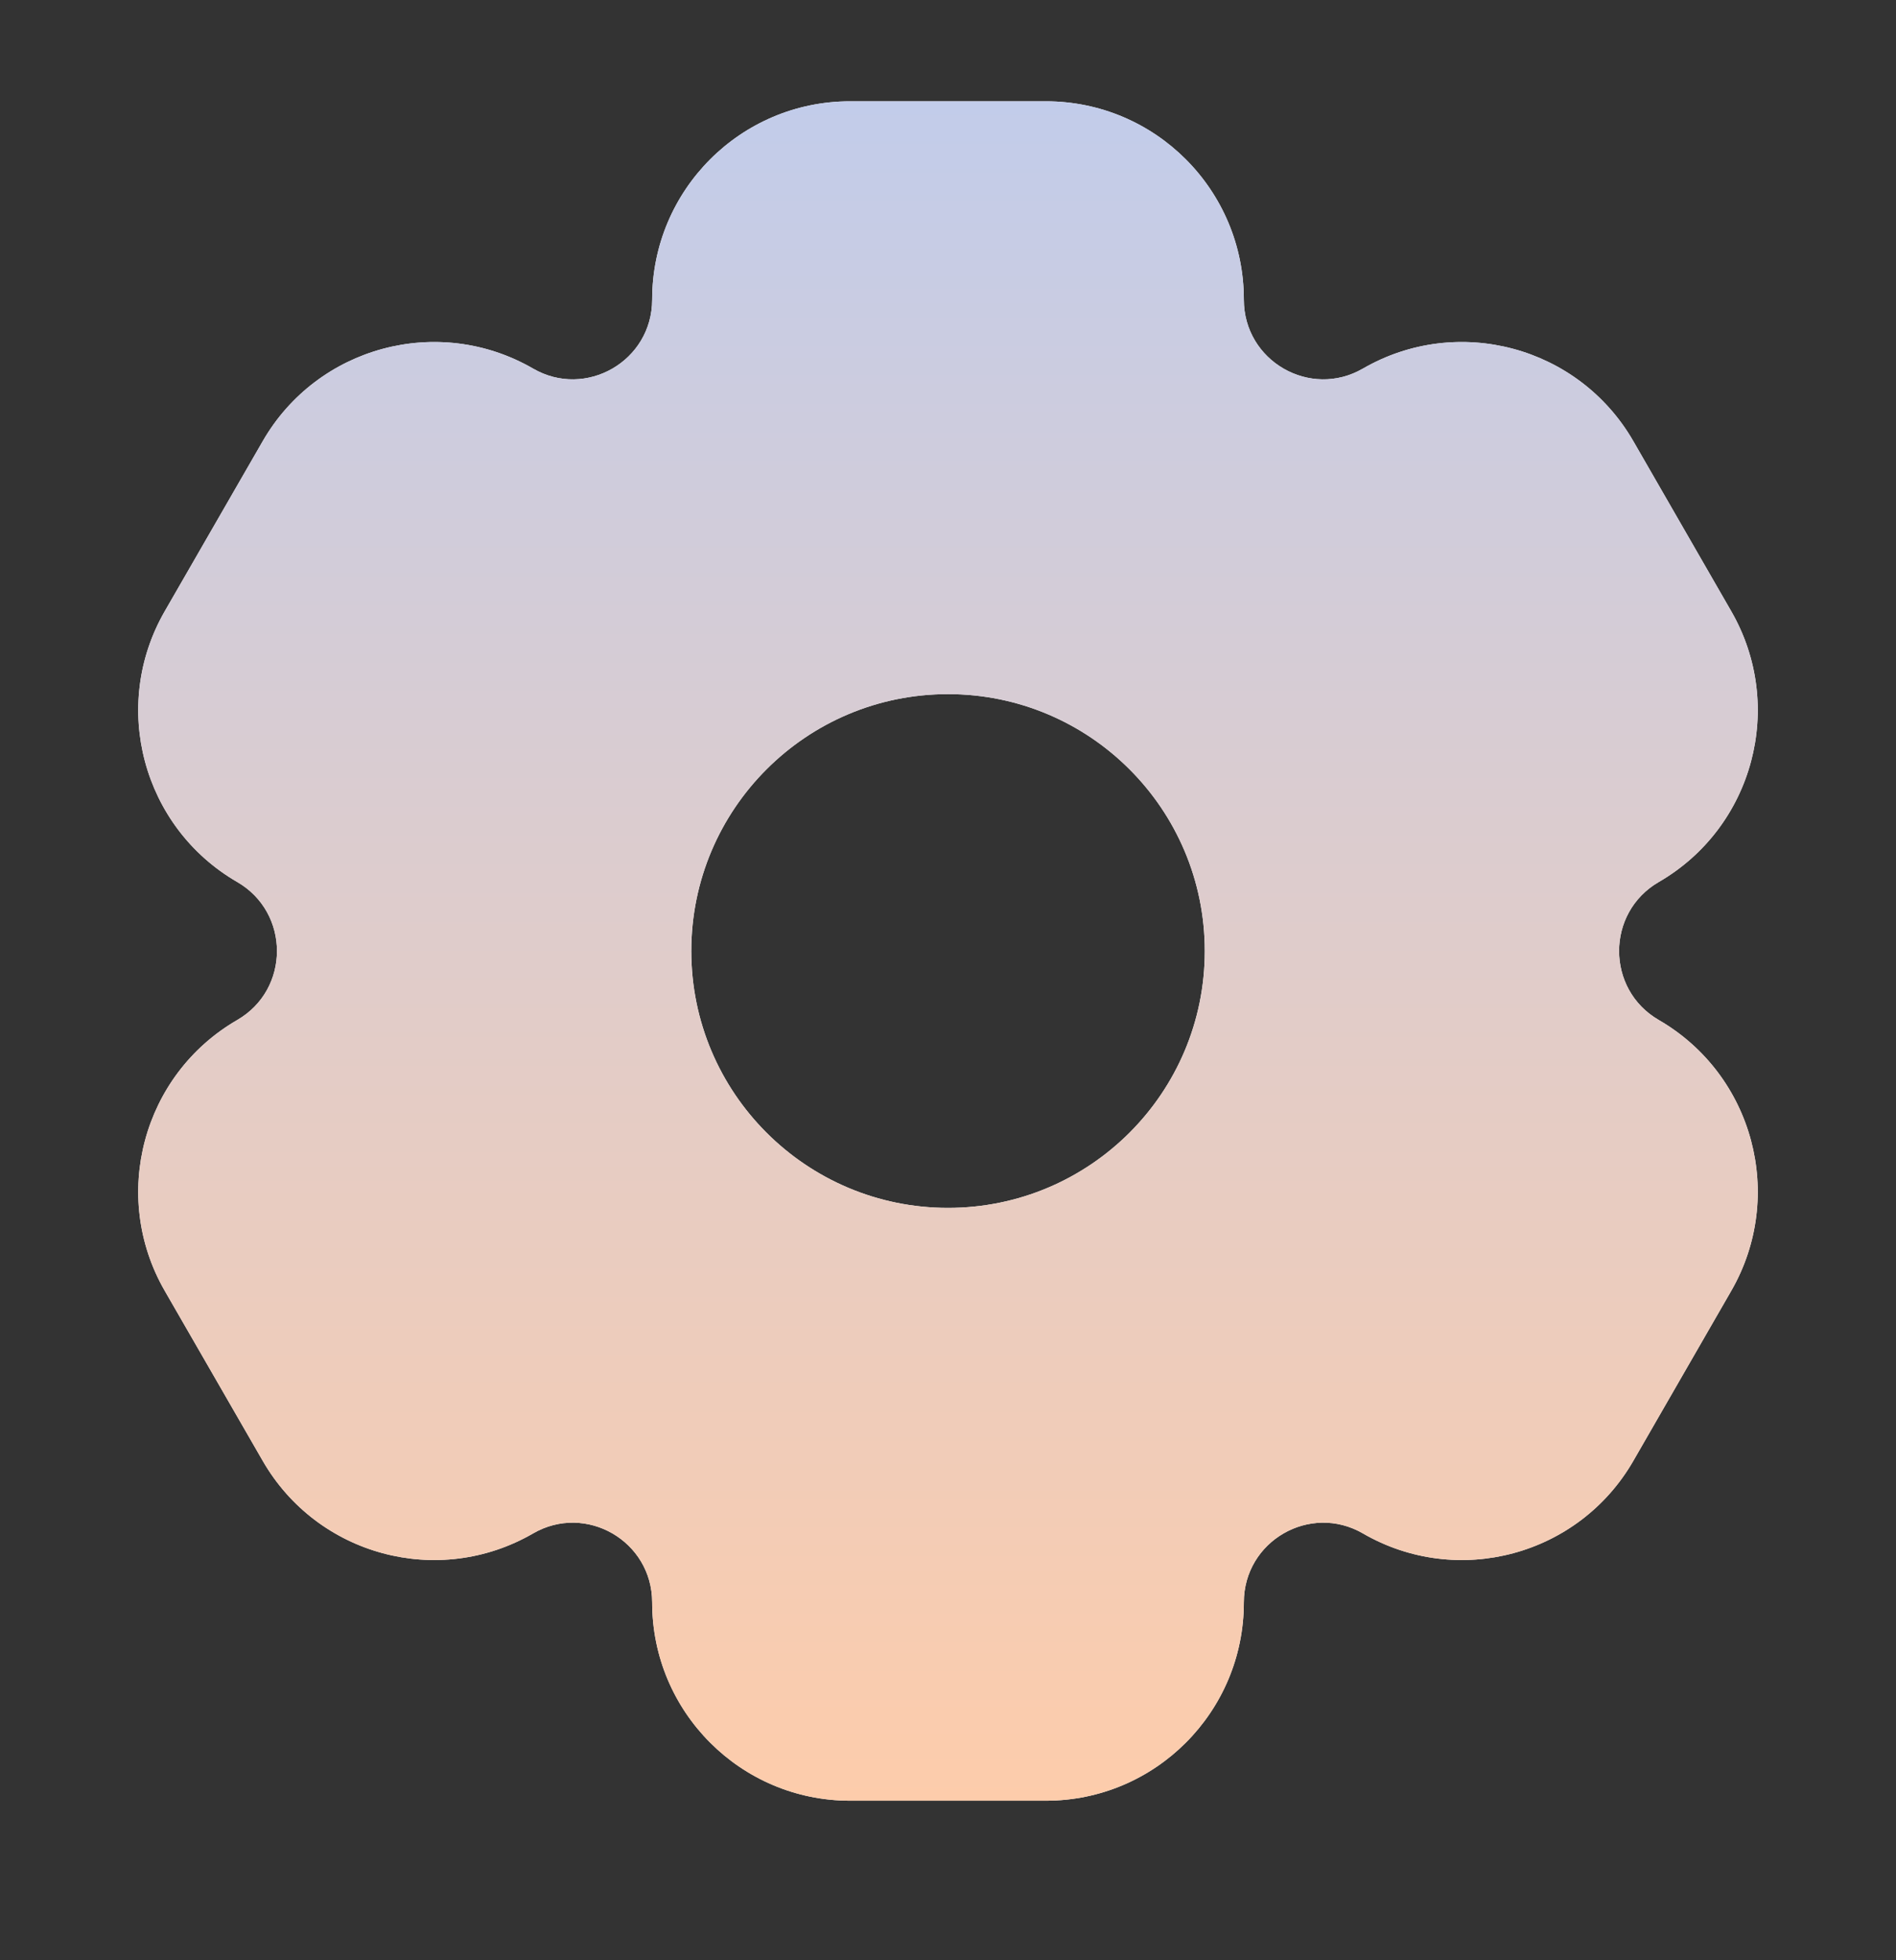
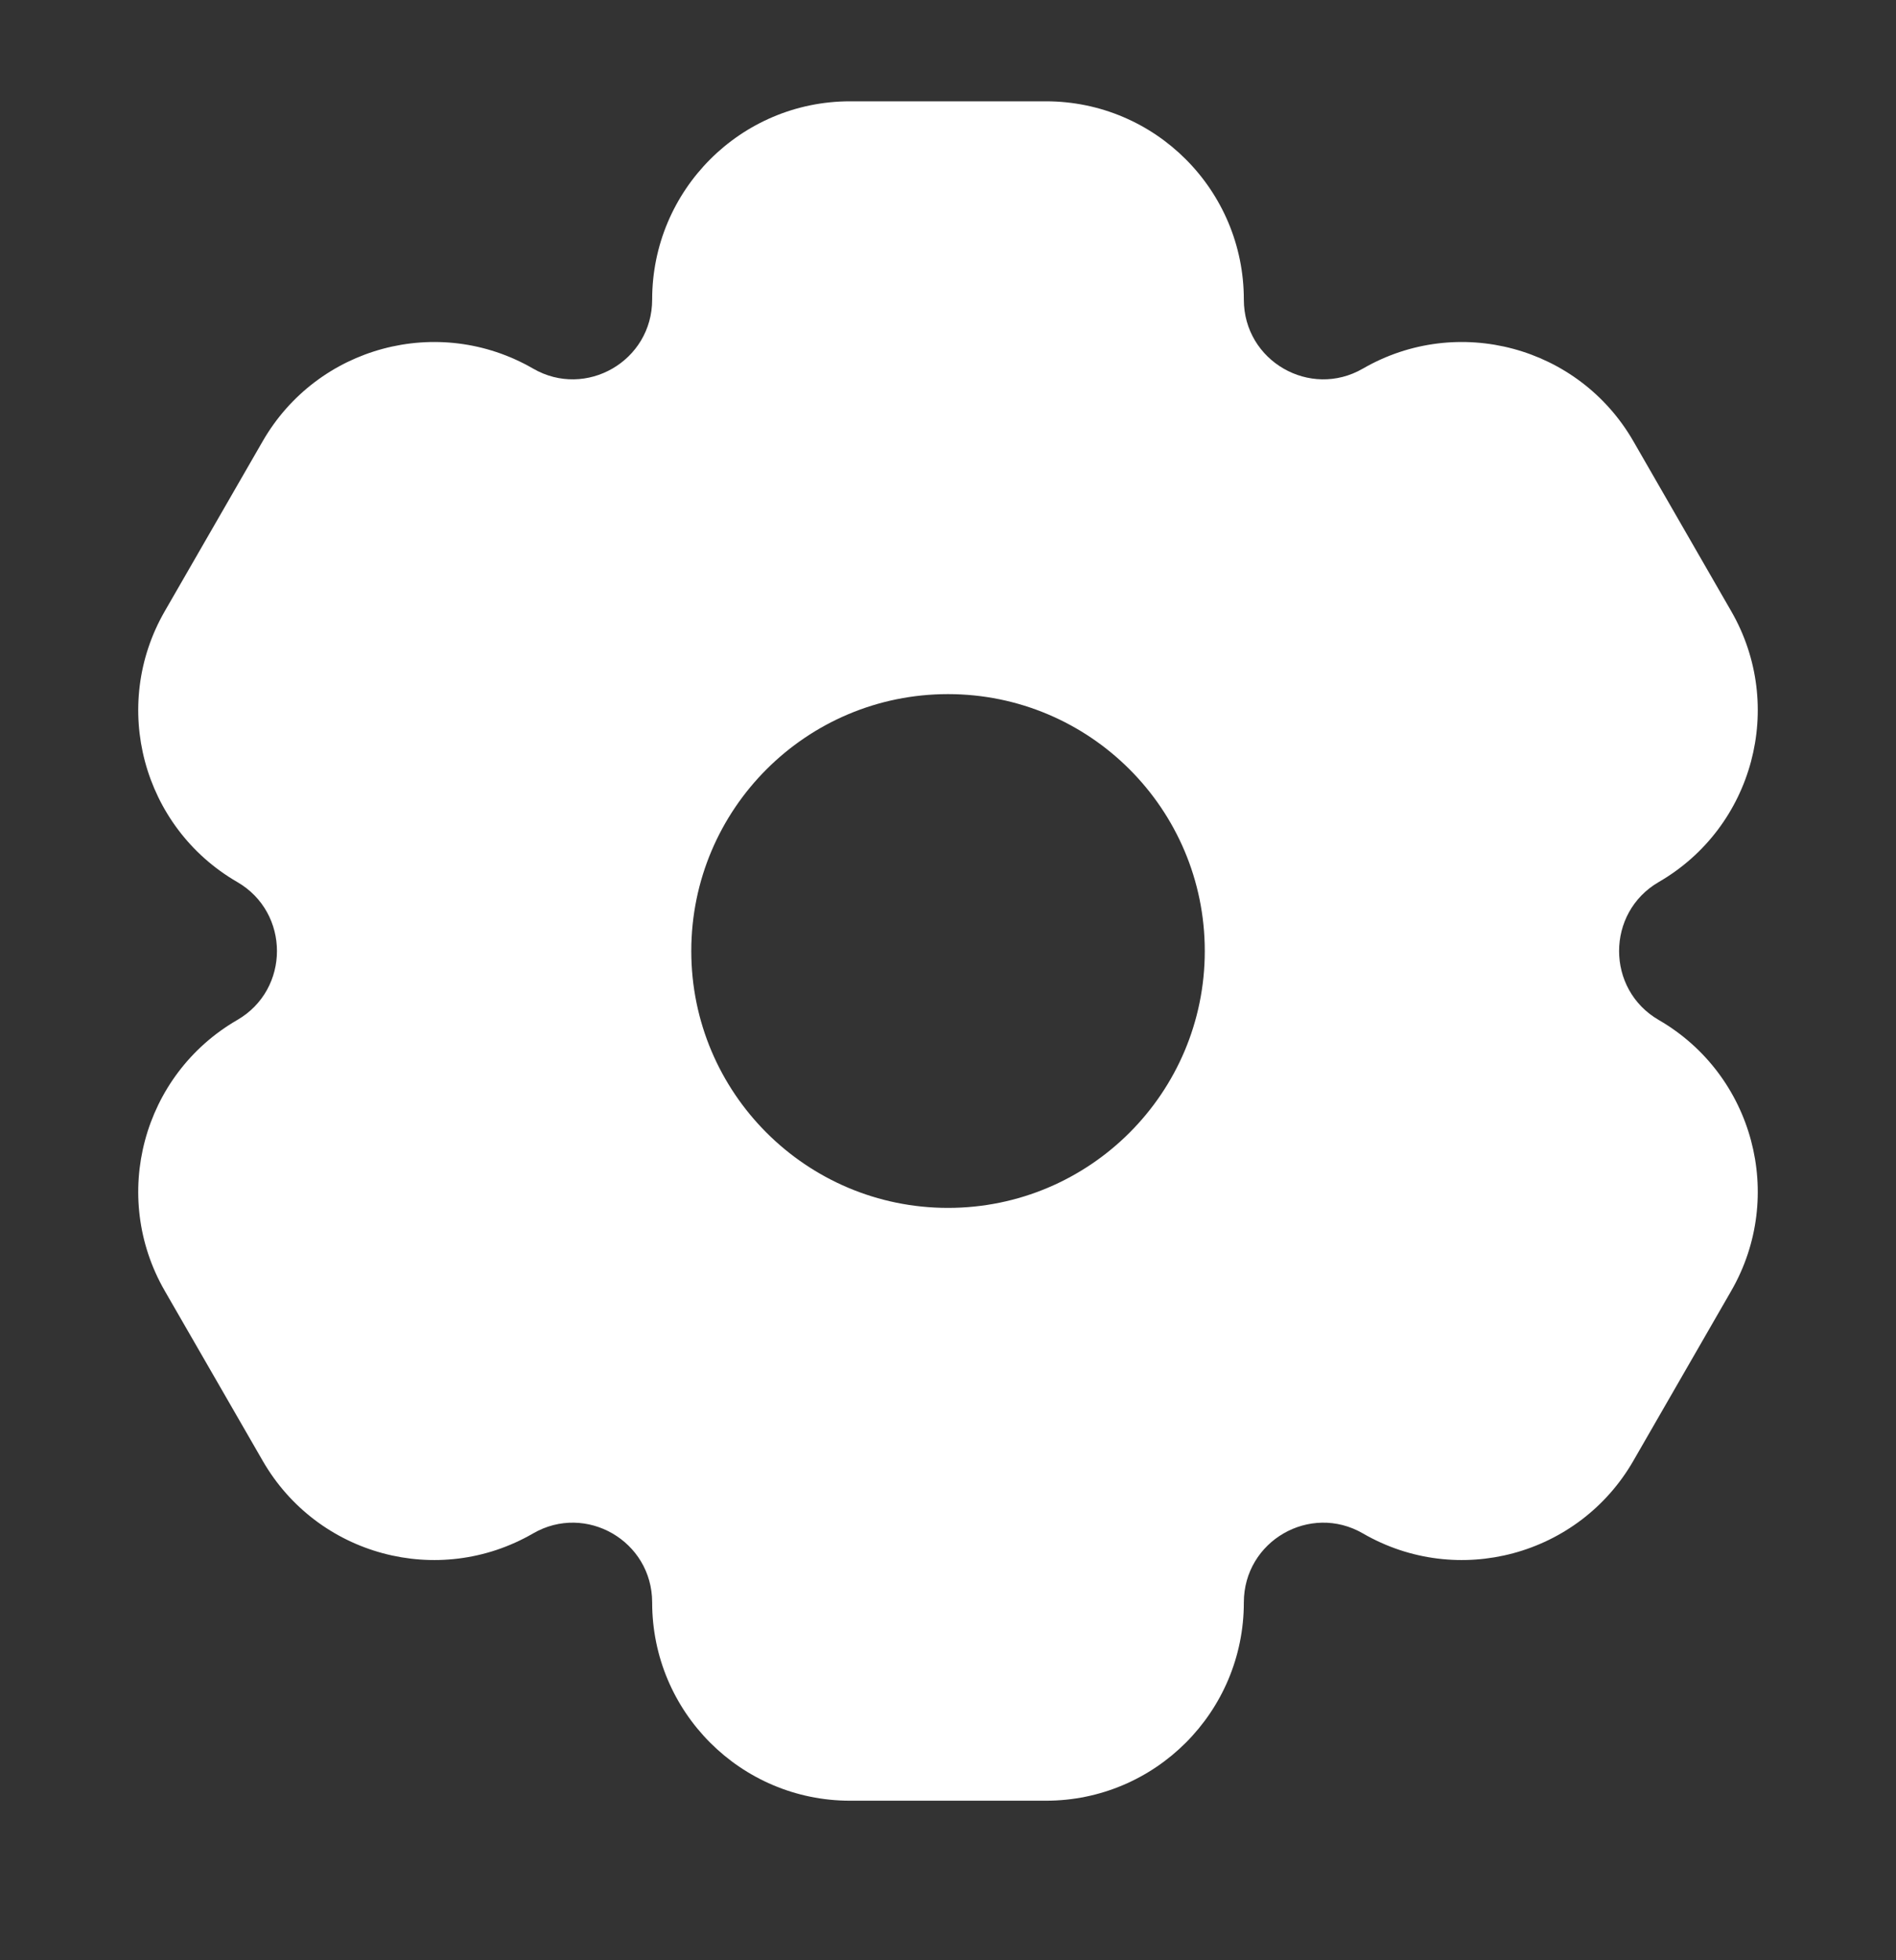
<svg xmlns="http://www.w3.org/2000/svg" width="30" height="31" viewBox="0 0 30 31" fill="none">
  <rect x="0" y="0" width="30" height="31" fill="#333333" stroke="none" />
  <path fill-rule="evenodd" clip-rule="evenodd" d="M13.451 1.602C11.72 1.602 10.319 3.007 10.319 4.737C10.319 5.71 9.27 6.312 8.435 5.829C6.936 4.963 5.021 5.478 4.157 6.977L2.607 9.666C1.743 11.164 2.255 13.081 3.753 13.948C4.592 14.433 4.592 15.647 3.753 16.131C2.255 16.998 1.743 18.915 2.607 20.414L4.157 23.102C5.021 24.602 6.936 25.117 8.435 24.25C9.27 23.767 10.319 24.369 10.319 25.342C10.319 27.072 11.72 28.477 13.451 28.477H16.549C18.28 28.477 19.681 27.072 19.681 25.342C19.681 24.369 20.73 23.767 21.565 24.25C23.064 25.117 24.98 24.602 25.844 23.102L27.393 20.414C28.257 18.915 27.745 16.998 26.247 16.131C25.409 15.647 25.409 14.433 26.247 13.948C27.745 13.081 28.257 11.164 27.393 9.666L25.844 6.977C24.98 5.478 23.064 4.963 21.565 5.829C20.73 6.312 19.681 5.71 19.681 4.738C19.681 3.007 18.28 1.602 16.549 1.602H13.451ZM15 10.977C12.757 10.977 10.938 12.796 10.938 15.04C10.938 17.283 12.757 19.102 15 19.102C17.244 19.102 19.063 17.283 19.063 15.04C19.063 12.796 17.244 10.977 15 10.977Z" fill="white" />
-   <path fill-rule="evenodd" clip-rule="evenodd" d="M13.451 1.602C11.72 1.602 10.319 3.007 10.319 4.737C10.319 5.71 9.27 6.312 8.435 5.829C6.936 4.963 5.021 5.478 4.157 6.977L2.607 9.666C1.743 11.164 2.255 13.081 3.753 13.948C4.592 14.433 4.592 15.647 3.753 16.131C2.255 16.998 1.743 18.915 2.607 20.414L4.157 23.102C5.021 24.602 6.936 25.117 8.435 24.25C9.27 23.767 10.319 24.369 10.319 25.342C10.319 27.072 11.72 28.477 13.451 28.477H16.549C18.28 28.477 19.681 27.072 19.681 25.342C19.681 24.369 20.73 23.767 21.565 24.25C23.064 25.117 24.98 24.602 25.844 23.102L27.393 20.414C28.257 18.915 27.745 16.998 26.247 16.131C25.409 15.647 25.409 14.433 26.247 13.948C27.745 13.081 28.257 11.164 27.393 9.666L25.844 6.977C24.98 5.478 23.064 4.963 21.565 5.829C20.73 6.312 19.681 5.71 19.681 4.738C19.681 3.007 18.28 1.602 16.549 1.602H13.451ZM15 10.977C12.757 10.977 10.938 12.796 10.938 15.04C10.938 17.283 12.757 19.102 15 19.102C17.244 19.102 19.063 17.283 19.063 15.04C19.063 12.796 17.244 10.977 15 10.977Z" fill="url(#paint0_linear_3340_16275)" />
  <defs>
    <linearGradient id="paint0_linear_3340_16275" x1="15" y1="1.602" x2="15" y2="28.477" gradientUnits="userSpaceOnUse">
      <stop stop-color="#C2CCEA" />
      <stop offset="1" stop-color="#FDCCAB" />
    </linearGradient>
  </defs>
</svg>